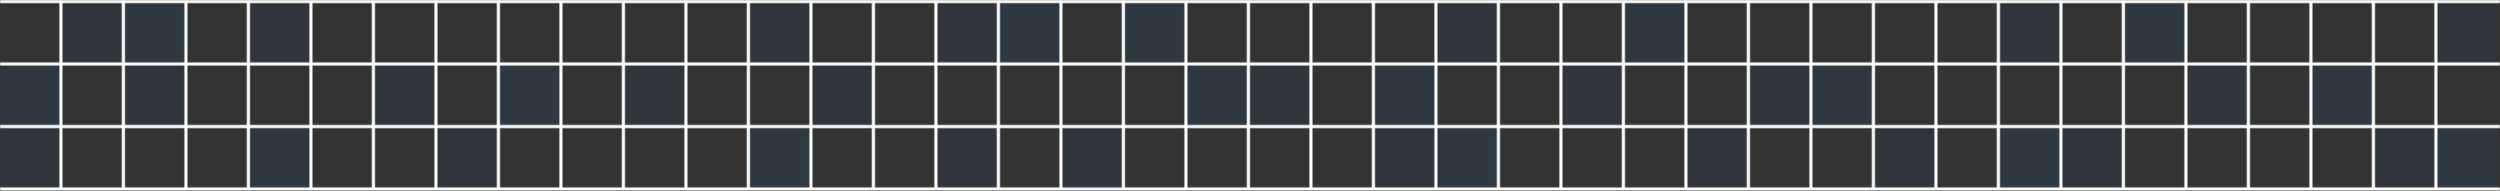
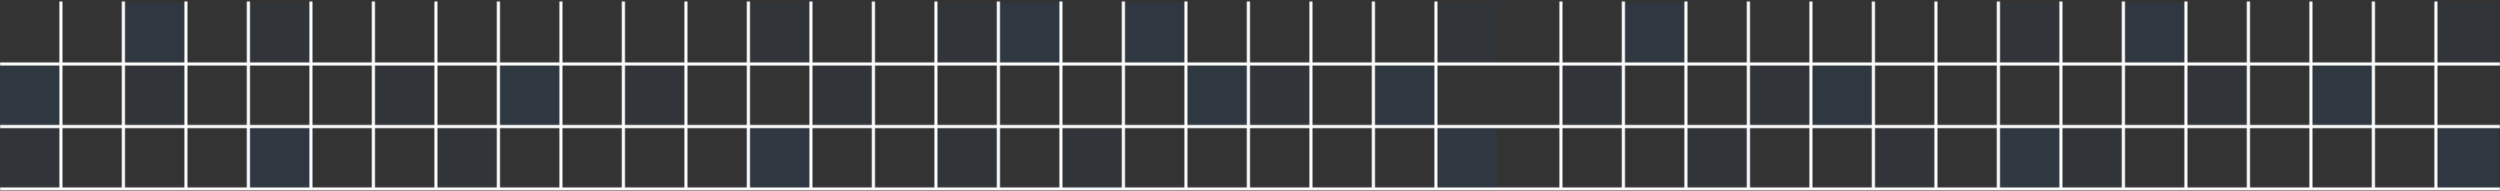
<svg xmlns="http://www.w3.org/2000/svg" width="1600" height="122" viewBox="0 0 1600 122" fill="none">
  <rect x="0" y="0" width="1600" height="122" fill="#333333" stroke="none" />
  <g clip-path="url(#clip0_2501_8264)">
    <mask id="mask0_2501_8264" style="mask-type:alpha" maskUnits="userSpaceOnUse" x="0" y="-1" width="1600" height="123">
-       <line x1="1" y1="-1" x2="1599" y2="-1" transform="matrix(1 0 0 -1 0 -0.049)" stroke="#0676E7" stroke-width="2" stroke-linecap="square" />
      <line x1="1" y1="-1" x2="1599" y2="-1" transform="matrix(1 0 0 -1 0 79.951)" stroke="#0676E7" stroke-width="2" stroke-linecap="square" />
      <line x1="1" y1="-1" x2="1599" y2="-1" transform="matrix(1 0 0 -1 0 39.951)" stroke="#0676E7" stroke-width="2" stroke-linecap="square" />
      <line x1="1" y1="-1" x2="1599" y2="-1" transform="matrix(1 0 0 -1 0 119.951)" stroke="#0676E7" stroke-width="2" stroke-linecap="square" />
    </mask>
    <g mask="url(#mask0_2501_8264)">
      <rect width="1602" height="122" transform="matrix(1 0 0 -1 -2 122)" fill="white" />
    </g>
    <mask id="mask1_2501_8264" style="mask-type:alpha" maskUnits="userSpaceOnUse" x="37" y="-19" width="1523" height="160">
      <line x1="1" y1="-1" x2="119" y2="-1" transform="matrix(0 1 1 0 39.975 0.95)" stroke="#0676E7" stroke-width="2" stroke-linecap="square" />
      <line x1="1" y1="-1" x2="119" y2="-1" transform="matrix(0 1 1 0 79.975 0.95)" stroke="#0676E7" stroke-width="2" stroke-linecap="square" />
      <line x1="1" y1="-1" x2="119" y2="-1" transform="matrix(0 1 1 0 119.975 0.95)" stroke="#0676E7" stroke-width="2" stroke-linecap="square" />
      <line x1="1" y1="-1" x2="119" y2="-1" transform="matrix(0 1 1 0 159.975 0.95)" stroke="#0676E7" stroke-width="2" stroke-linecap="square" />
      <line x1="1" y1="-1" x2="119" y2="-1" transform="matrix(0 1 1 0 199.975 0.95)" stroke="#0676E7" stroke-width="2" stroke-linecap="square" />
      <line x1="1" y1="-1" x2="119" y2="-1" transform="matrix(0 1 1 0 239.975 0.95)" stroke="#0676E7" stroke-width="2" stroke-linecap="square" />
      <line x1="1" y1="-1" x2="119" y2="-1" transform="matrix(0 1 1 0 279.975 0.95)" stroke="#0676E7" stroke-width="2" stroke-linecap="square" />
      <line x1="1" y1="-1" x2="119" y2="-1" transform="matrix(0 1 1 0 319.975 0.95)" stroke="#0676E7" stroke-width="2" stroke-linecap="square" />
      <line x1="1" y1="-1" x2="119" y2="-1" transform="matrix(0 1 1 0 359.975 0.95)" stroke="#0676E7" stroke-width="2" stroke-linecap="square" />
      <line x1="1" y1="-1" x2="119" y2="-1" transform="matrix(0 1 1 0 399.975 0.95)" stroke="#0676E7" stroke-width="2" stroke-linecap="square" />
      <line x1="1" y1="-1" x2="119" y2="-1" transform="matrix(0 1 1 0 439.975 0.95)" stroke="#0676E7" stroke-width="2" stroke-linecap="square" />
      <line x1="1" y1="-1" x2="119" y2="-1" transform="matrix(0 1 1 0 479.975 0.95)" stroke="#0676E7" stroke-width="2" stroke-linecap="square" />
      <line x1="1" y1="-1" x2="119" y2="-1" transform="matrix(0 1 1 0 519.975 0.95)" stroke="#0676E7" stroke-width="2" stroke-linecap="square" />
      <line x1="1" y1="-1" x2="119" y2="-1" transform="matrix(0 1 1 0 559.975 0.95)" stroke="#0676E7" stroke-width="2" stroke-linecap="square" />
      <line x1="1" y1="-1" x2="119" y2="-1" transform="matrix(0 1 1 0 599.975 0.95)" stroke="#0676E7" stroke-width="2" stroke-linecap="square" />
      <line x1="1" y1="-1" x2="119" y2="-1" transform="matrix(0 1 1 0 639.975 0.95)" stroke="#0676E7" stroke-width="2" stroke-linecap="square" />
      <line x1="1" y1="-1" x2="119" y2="-1" transform="matrix(0 1 1 0 679.975 0.95)" stroke="#0676E7" stroke-width="2" stroke-linecap="square" />
      <line x1="1" y1="-1" x2="119" y2="-1" transform="matrix(0 1 1 0 719.975 0.95)" stroke="#0676E7" stroke-width="2" stroke-linecap="square" />
      <line x1="1" y1="-1" x2="119" y2="-1" transform="matrix(0 1 1 0 759.975 0.95)" stroke="#0676E7" stroke-width="2" stroke-linecap="square" />
      <line x1="1" y1="-1" x2="119" y2="-1" transform="matrix(0 1 1 0 799.975 0.95)" stroke="#0676E7" stroke-width="2" stroke-linecap="square" />
      <line x1="1" y1="-1" x2="119" y2="-1" transform="matrix(0 1 1 0 839.975 0.95)" stroke="#0676E7" stroke-width="2" stroke-linecap="square" />
      <line x1="1" y1="-1" x2="119" y2="-1" transform="matrix(0 1 1 0 879.975 0.95)" stroke="#0676E7" stroke-width="2" stroke-linecap="square" />
      <line x1="1" y1="-1" x2="119" y2="-1" transform="matrix(0 1 1 0 919.975 0.95)" stroke="#0676E7" stroke-width="2" stroke-linecap="square" />
-       <line x1="1" y1="-1" x2="119" y2="-1" transform="matrix(0 1 1 0 959.975 0.95)" stroke="#0676E7" stroke-width="2" stroke-linecap="square" />
      <line x1="1" y1="-1" x2="119" y2="-1" transform="matrix(0 1 1 0 999.975 0.95)" stroke="#0676E7" stroke-width="2" stroke-linecap="square" />
      <line x1="1" y1="-1" x2="119" y2="-1" transform="matrix(0 1 1 0 1039.97 0.95)" stroke="#0676E7" stroke-width="2" stroke-linecap="square" />
      <line x1="1" y1="-1" x2="119" y2="-1" transform="matrix(0 1 1 0 1079.97 0.95)" stroke="#0676E7" stroke-width="2" stroke-linecap="square" />
      <line x1="1" y1="-1" x2="119" y2="-1" transform="matrix(0 1 1 0 1119.97 0.95)" stroke="#0676E7" stroke-width="2" stroke-linecap="square" />
      <line x1="1" y1="-1" x2="119" y2="-1" transform="matrix(0 1 1 0 1159.97 0.95)" stroke="#0676E7" stroke-width="2" stroke-linecap="square" />
      <line x1="1" y1="-1" x2="119" y2="-1" transform="matrix(0 1 1 0 1199.97 0.95)" stroke="#0676E7" stroke-width="2" stroke-linecap="square" />
      <line x1="1" y1="-1" x2="119" y2="-1" transform="matrix(0 1 1 0 1239.97 0.95)" stroke="#0676E7" stroke-width="2" stroke-linecap="square" />
      <line x1="1" y1="-1" x2="119" y2="-1" transform="matrix(0 1 1 0 1279.97 0.95)" stroke="#0676E7" stroke-width="2" stroke-linecap="square" />
      <line x1="1" y1="-1" x2="119" y2="-1" transform="matrix(0 1 1 0 1319.97 0.95)" stroke="#0676E7" stroke-width="2" stroke-linecap="square" />
      <line x1="1" y1="-1" x2="119" y2="-1" transform="matrix(0 1 1 0 1359.97 0.95)" stroke="#0676E7" stroke-width="2" stroke-linecap="square" />
      <line x1="1" y1="-1" x2="119" y2="-1" transform="matrix(0 1 1 0 1399.97 0.95)" stroke="#0676E7" stroke-width="2" stroke-linecap="square" />
      <line x1="1" y1="-1" x2="119" y2="-1" transform="matrix(0 1 1 0 1439.97 0.95)" stroke="#0676E7" stroke-width="2" stroke-linecap="square" />
      <line x1="1" y1="-1" x2="119" y2="-1" transform="matrix(0 1 1 0 1479.97 0.95)" stroke="#0676E7" stroke-width="2" stroke-linecap="square" />
      <line x1="1" y1="-1" x2="119" y2="-1" transform="matrix(0 1 1 0 1519.97 0.95)" stroke="#0676E7" stroke-width="2" stroke-linecap="square" />
      <line x1="1" y1="-1" x2="119" y2="-1" transform="matrix(0 1 1 0 1559.97 0.95)" stroke="#0676E7" stroke-width="2" stroke-linecap="square" />
    </mask>
    <g mask="url(#mask1_2501_8264)">
      <rect width="1600" height="121.924" transform="matrix(1 0 0 -1 -1 121.912)" fill="white" />
    </g>
  </g>
  <path opacity="0.08" d="M798 79.95H760V41.95H798V79.95Z" fill="#0676E7" />
  <path opacity="0.08" d="M918 79.95H880V41.95H918V79.95Z" fill="#0676E7" />
  <path opacity="0.08" d="M958 119.95H920V81.95H958V119.95Z" fill="#0676E7" />
  <path opacity="0.08" d="M1078 39.95H1040V1.95H1078V39.95Z" fill="#0676E7" />
  <path opacity="0.08" d="M1198 79.95H1160V41.95H1198V79.95Z" fill="#0676E7" />
  <path opacity="0.08" d="M1318 119.95H1280V81.95H1318V119.95Z" fill="#0676E7" />
  <path opacity="0.08" d="M1398 39.95H1360V1.95H1398V39.95Z" fill="#0676E7" />
  <path opacity="0.08" d="M1598 120H1560V82H1598V120Z" fill="#0676E7" />
  <path opacity="0.08" d="M678 39.95H640V1.95H678V39.95Z" fill="#0676E7" />
  <path opacity="0.08" d="M758 39.95H720V1.95H758V39.95Z" fill="#0676E7" />
  <path opacity="0.08" d="M518 119.95H480V81.95H518V119.95Z" fill="#0676E7" />
  <path opacity="0.08" d="M358 79.95H320V41.95H358V79.95Z" fill="#0676E7" />
  <path opacity="0.08" d="M118 39.95H80V1.95H118V39.95Z" fill="#0676E7" />
  <path opacity="0.08" d="M198 119.95H160V81.95H198V119.95Z" fill="#0676E7" />
  <path opacity="0.08" d="M38 79.95H0V41.95H38V79.95Z" fill="#0676E7" />
  <path opacity="0.08" d="M1518 79.95H1480V41.95H1518V79.95Z" fill="#0676E7" />
  <path opacity="0.04" d="M1438 79.95H1400V41.95H1438V79.95Z" fill="#0676E7" />
-   <path opacity="0.04" d="M1558 119.95H1520V81.95H1558V119.95Z" fill="#0676E7" />
+   <path opacity="0.04" d="M1558 119.95V81.95H1558V119.95Z" fill="#0676E7" />
  <path opacity="0.04" d="M1598 39.95H1560V1.95H1598V39.95Z" fill="#0676E7" />
  <path opacity="0.04" d="M1318 39.95H1280V1.95H1318V39.95Z" fill="#0676E7" />
  <path opacity="0.04" d="M1238 119.95H1200V81.95H1238V119.95Z" fill="#0676E7" />
  <path opacity="0.04" d="M1358 119.95H1320V81.95H1358V119.95Z" fill="#0676E7" />
  <path opacity="0.04" d="M1158 79.95H1120V41.95H1158V79.95Z" fill="#0676E7" />
  <path opacity="0.04" d="M1118 119.95H1080V81.95H1118V119.95Z" fill="#0676E7" />
  <path opacity="0.04" d="M1038 79.95H1000V41.95H1038V79.95Z" fill="#0676E7" />
  <path opacity="0.04" d="M958 39.95H920V1.95H958V39.95Z" fill="#0676E7" />
  <path opacity="0.04" d="M838 79.95H800V41.95H838V79.95Z" fill="#0676E7" />
-   <path opacity="0.04" d="M918 119.95H880V81.95H918V119.95Z" fill="#0676E7" />
  <path opacity="0.04" d="M638 119.95H600V81.95H638V119.95Z" fill="#0676E7" />
  <path opacity="0.04" d="M558 79.95H520V41.95H558V79.95Z" fill="#0676E7" />
  <path opacity="0.04" d="M638 39.95H600V1.95H638V39.95Z" fill="#0676E7" />
  <path opacity="0.04" d="M438 79.95H400V41.95H438V79.95Z" fill="#0676E7" />
  <path opacity="0.04" d="M278 79.95H240V41.95H278V79.95Z" fill="#0676E7" />
  <path opacity="0.04" d="M318 119.95H280V81.95H318V119.95Z" fill="#0676E7" />
  <path opacity="0.04" d="M198 39.95H160V1.95H198V39.95Z" fill="#0676E7" />
  <path opacity="0.04" d="M118 79.95H80V41.95H118V79.95Z" fill="#0676E7" />
-   <path opacity="0.04" d="M78 39.95H40V1.95H78V39.95Z" fill="#0676E7" />
  <path opacity="0.04" d="M38 119.95H0V81.95H38V119.95Z" fill="#0676E7" />
  <path opacity="0.04" d="M518 39.95H480V1.95H518V39.95Z" fill="#0676E7" />
  <path opacity="0.04" d="M718 120.95H680V82.95H718V120.95Z" fill="#0676E7" />
  <defs>
    <clipPath id="clip0_2501_8264">
      <rect width="1600" height="122" fill="white" />
    </clipPath>
  </defs>
</svg>